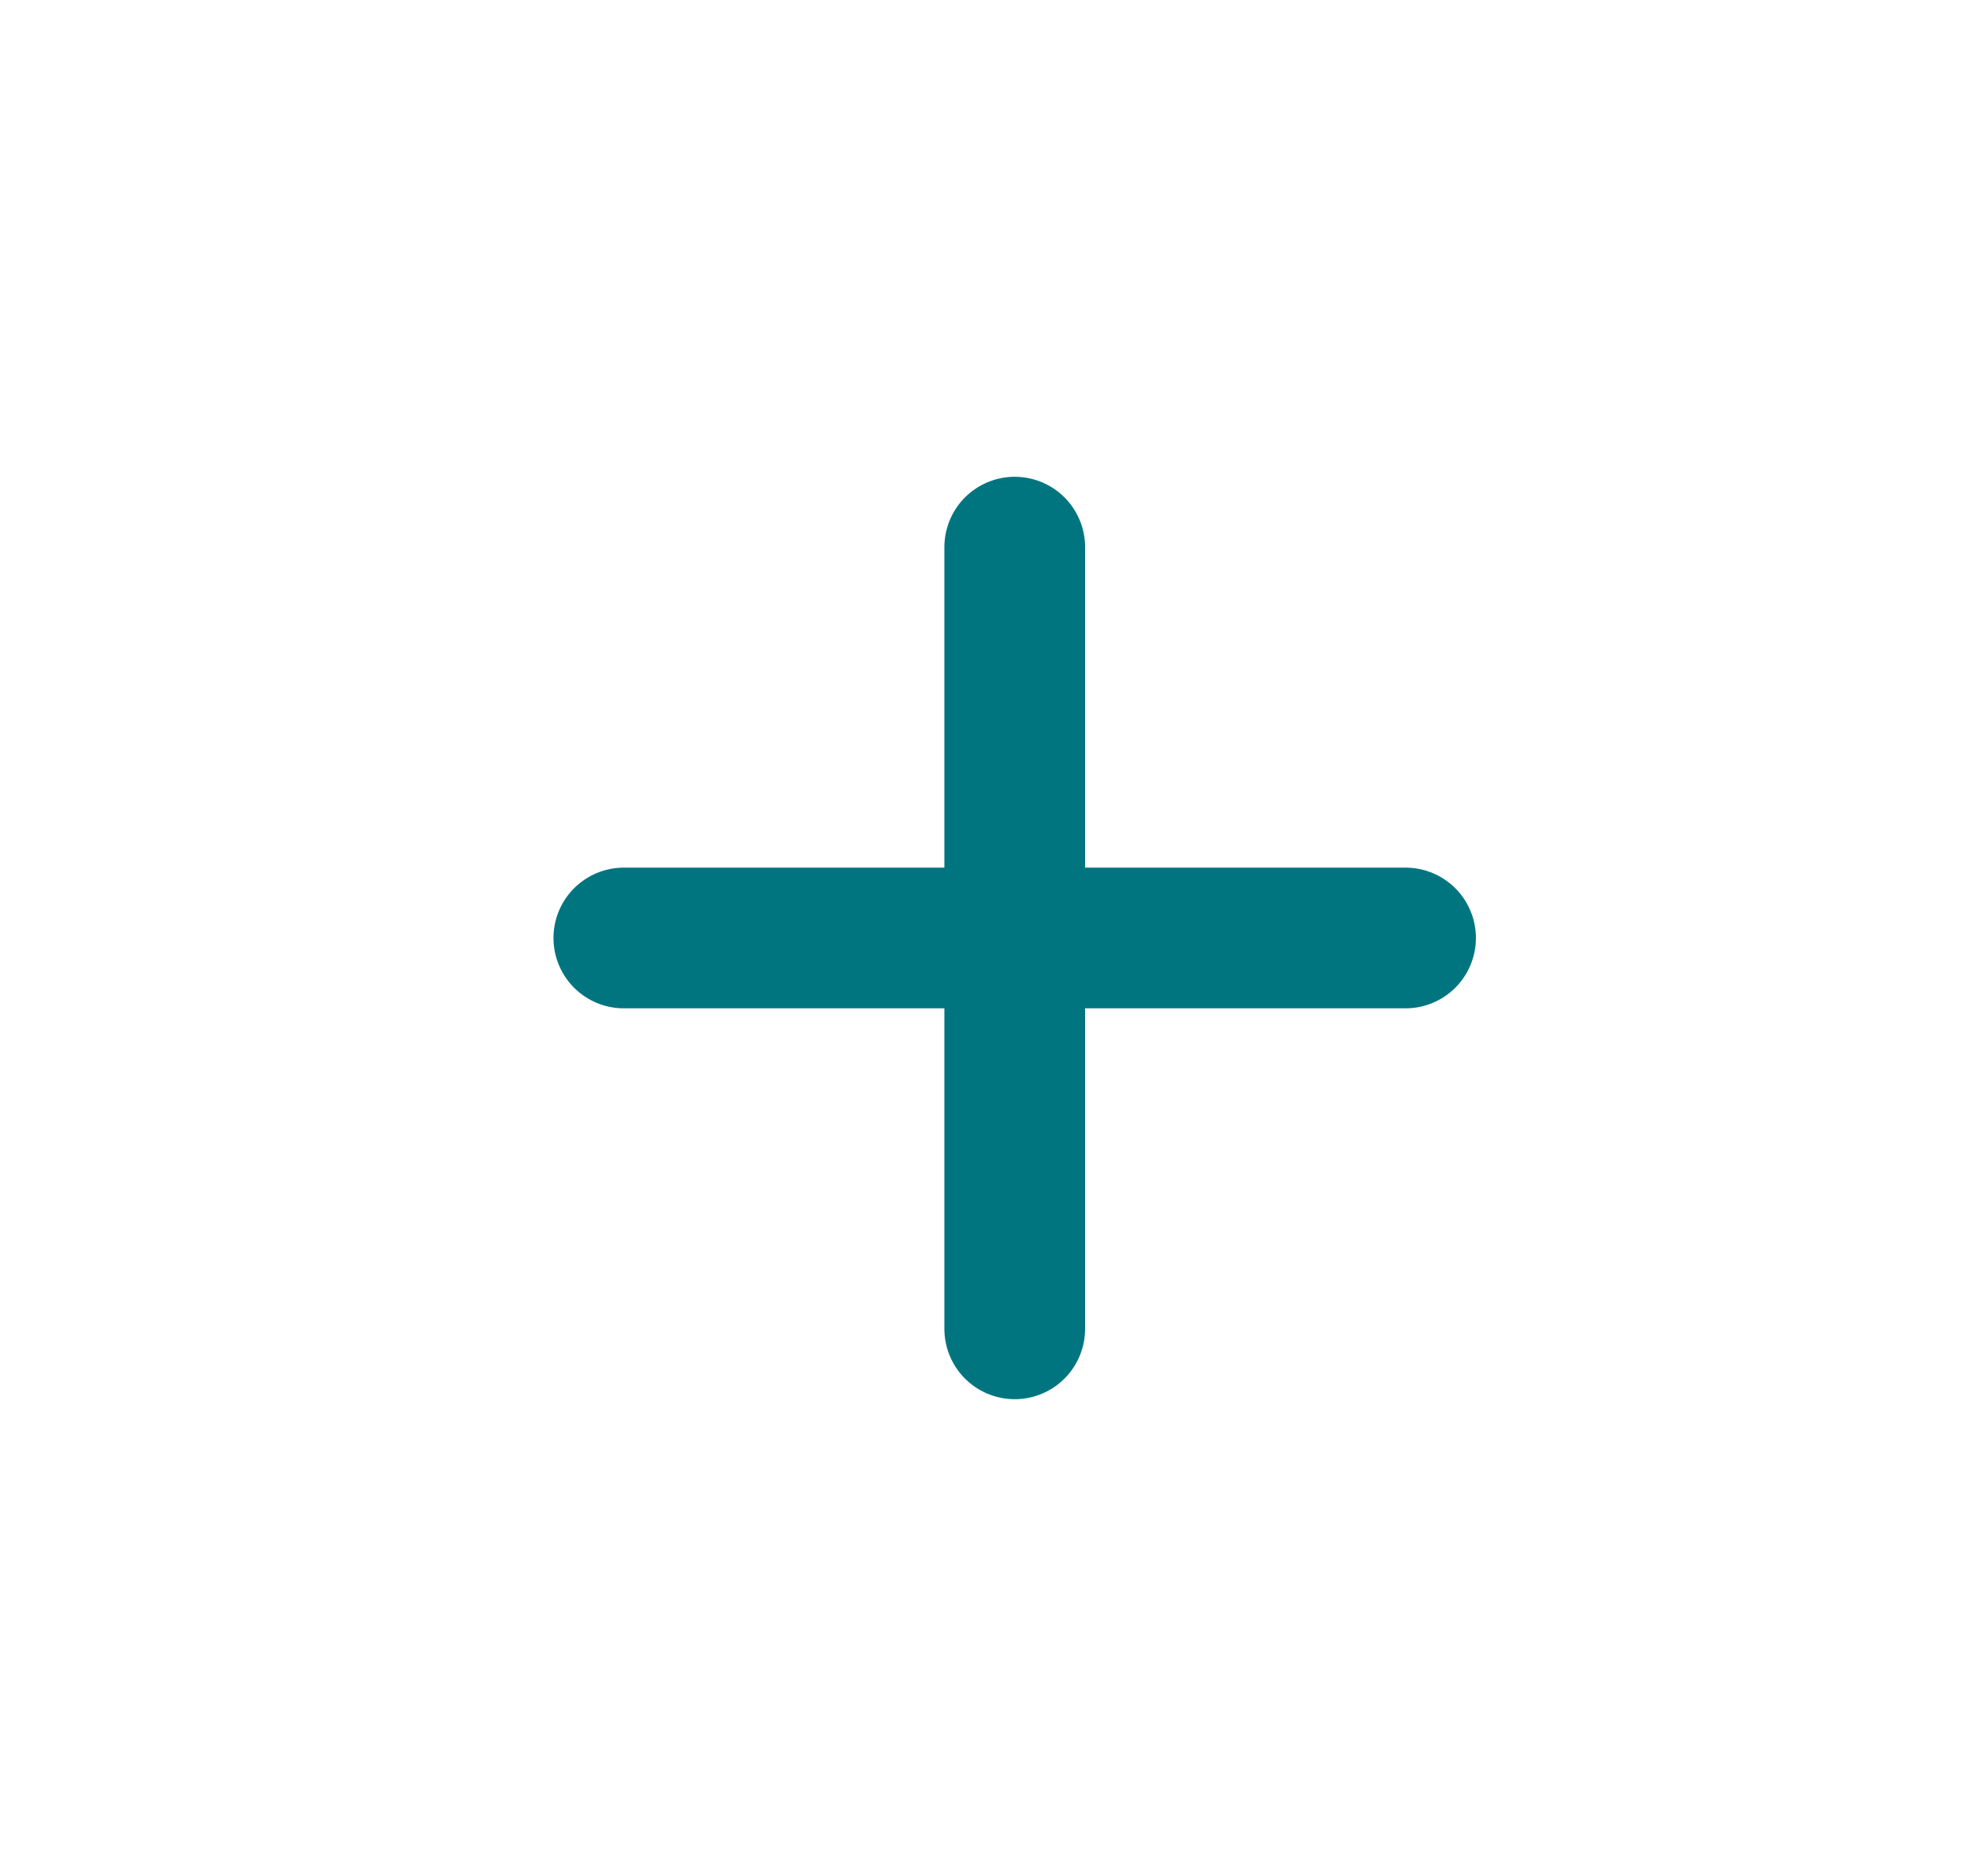
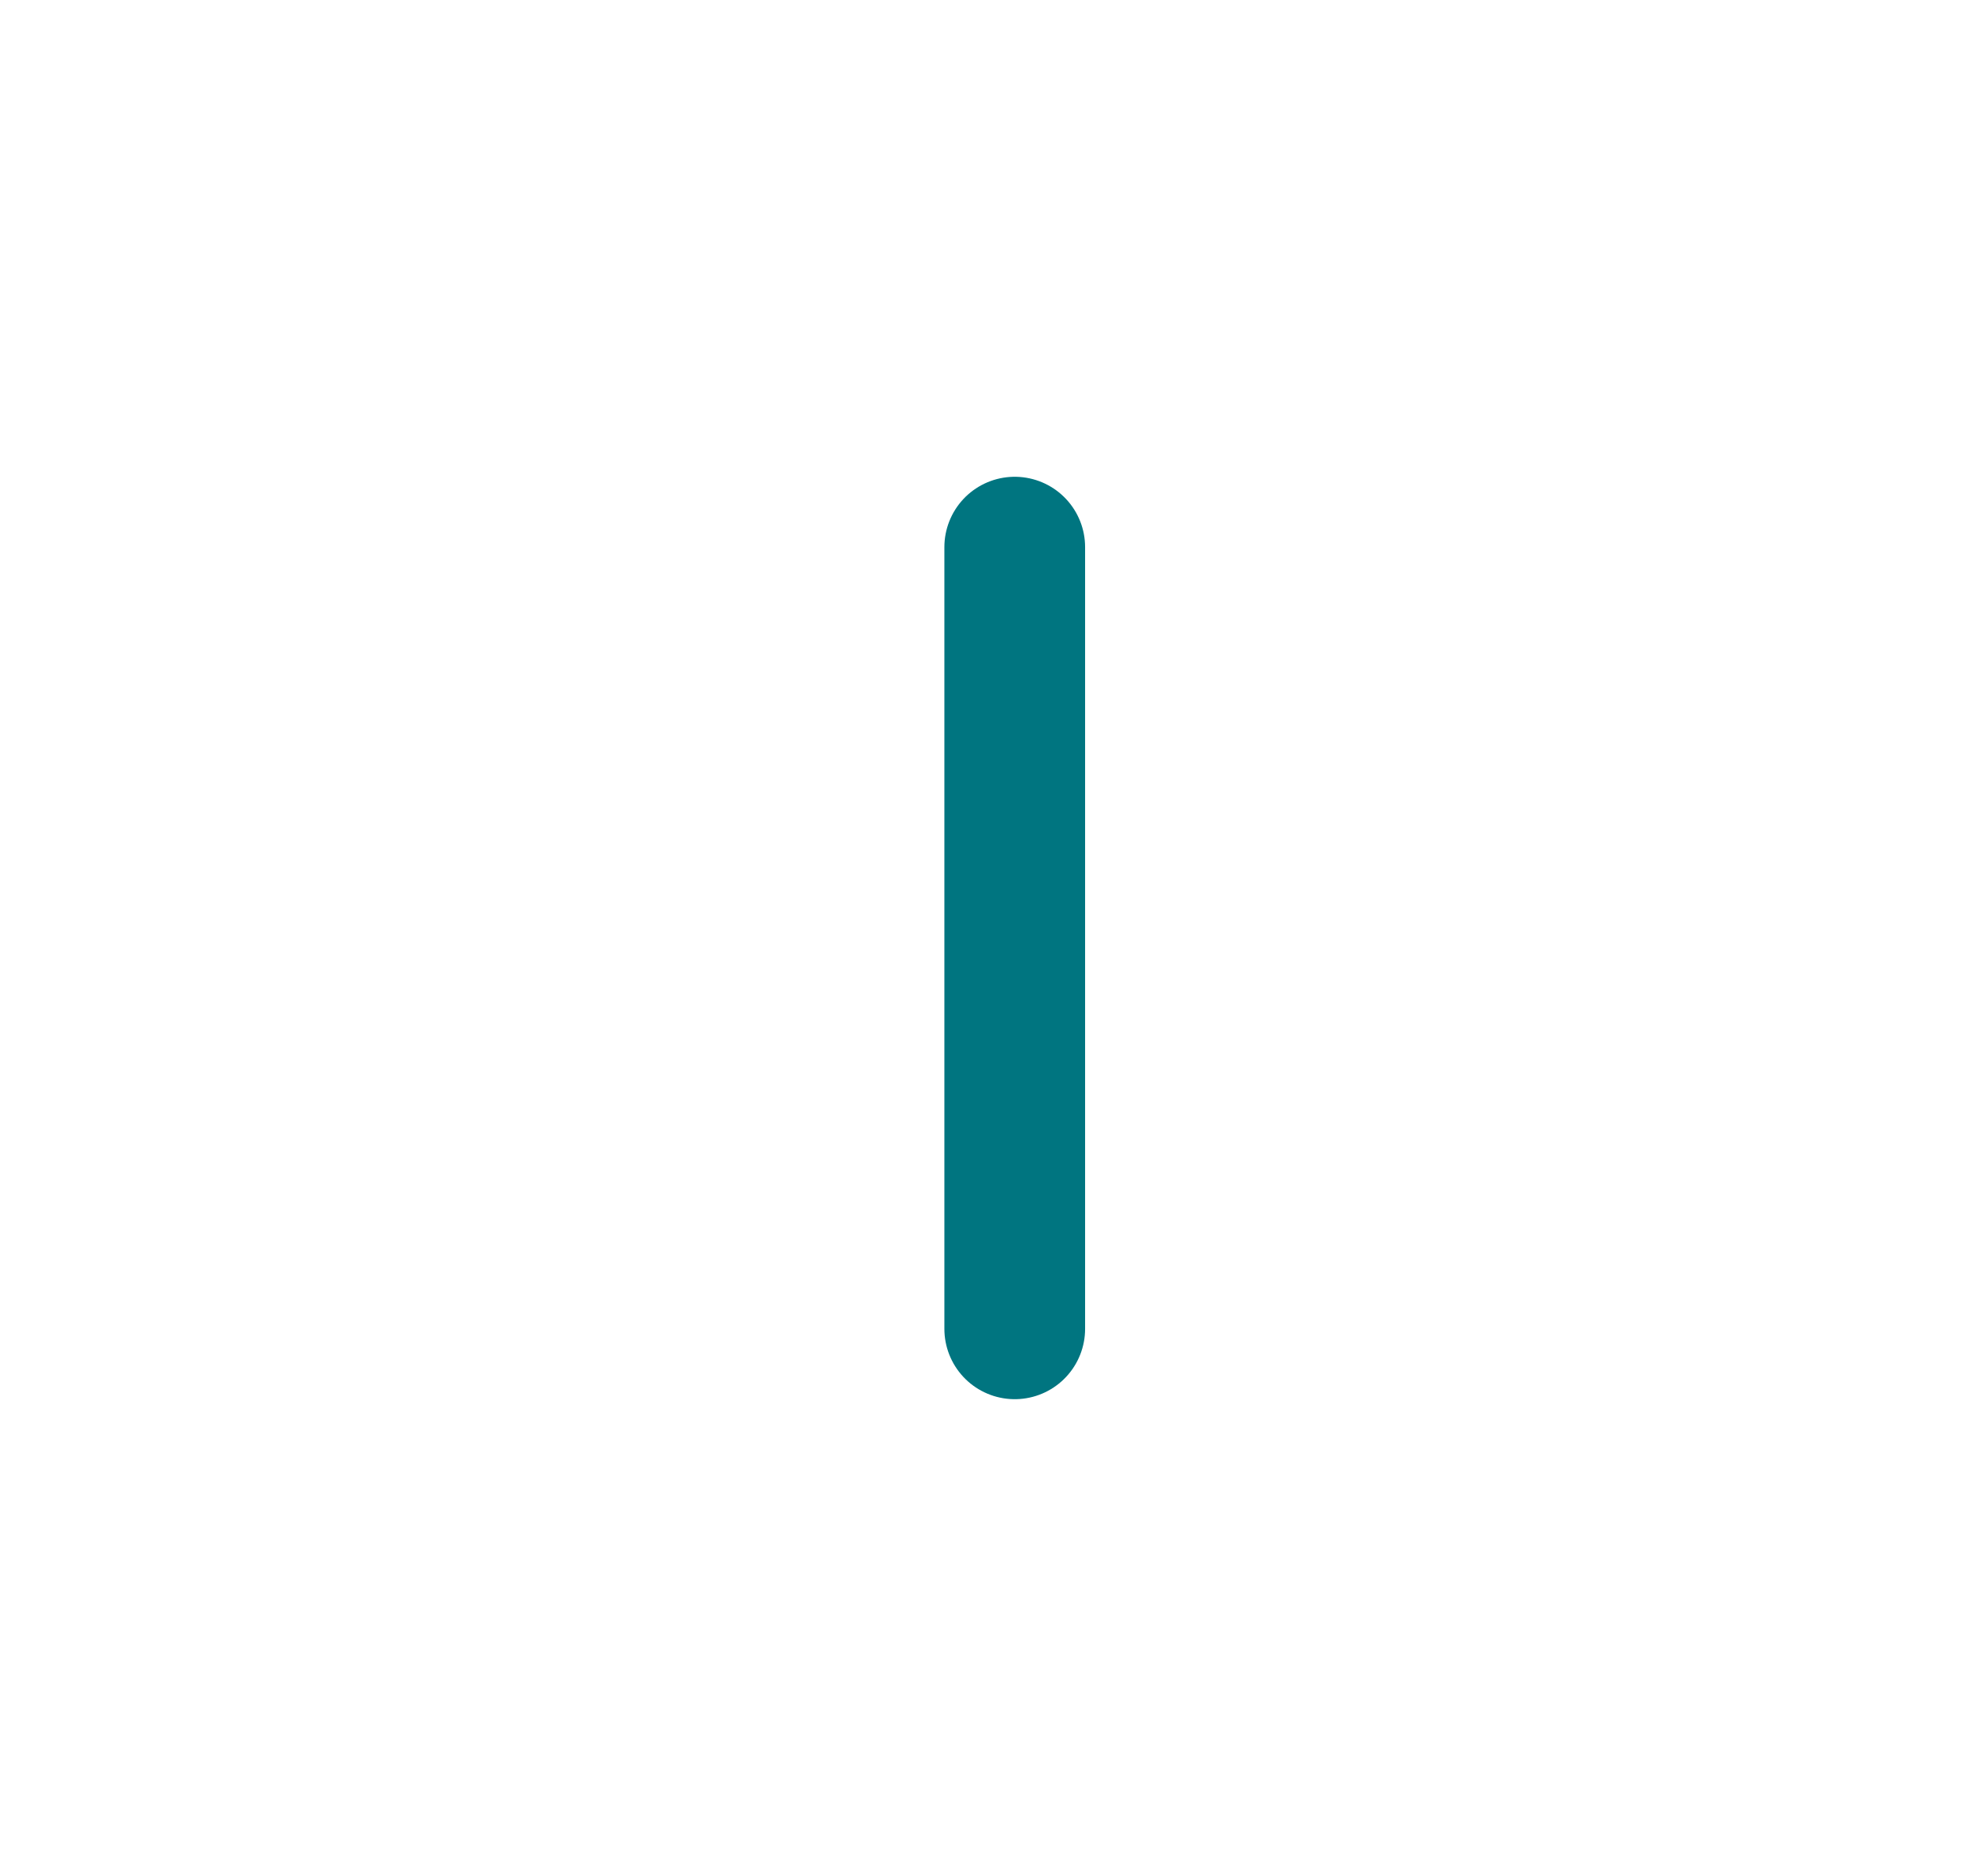
<svg xmlns="http://www.w3.org/2000/svg" width="21" height="20" viewBox="0 0 21 20" fill="none">
-   <path d="M10.817 5.833V14.167M6.65 10H14.983" stroke="#007580" stroke-width="1.5" stroke-linecap="round" stroke-linejoin="round" />
+   <path d="M10.817 5.833V14.167M6.65 10" stroke="#007580" stroke-width="1.5" stroke-linecap="round" stroke-linejoin="round" />
</svg>